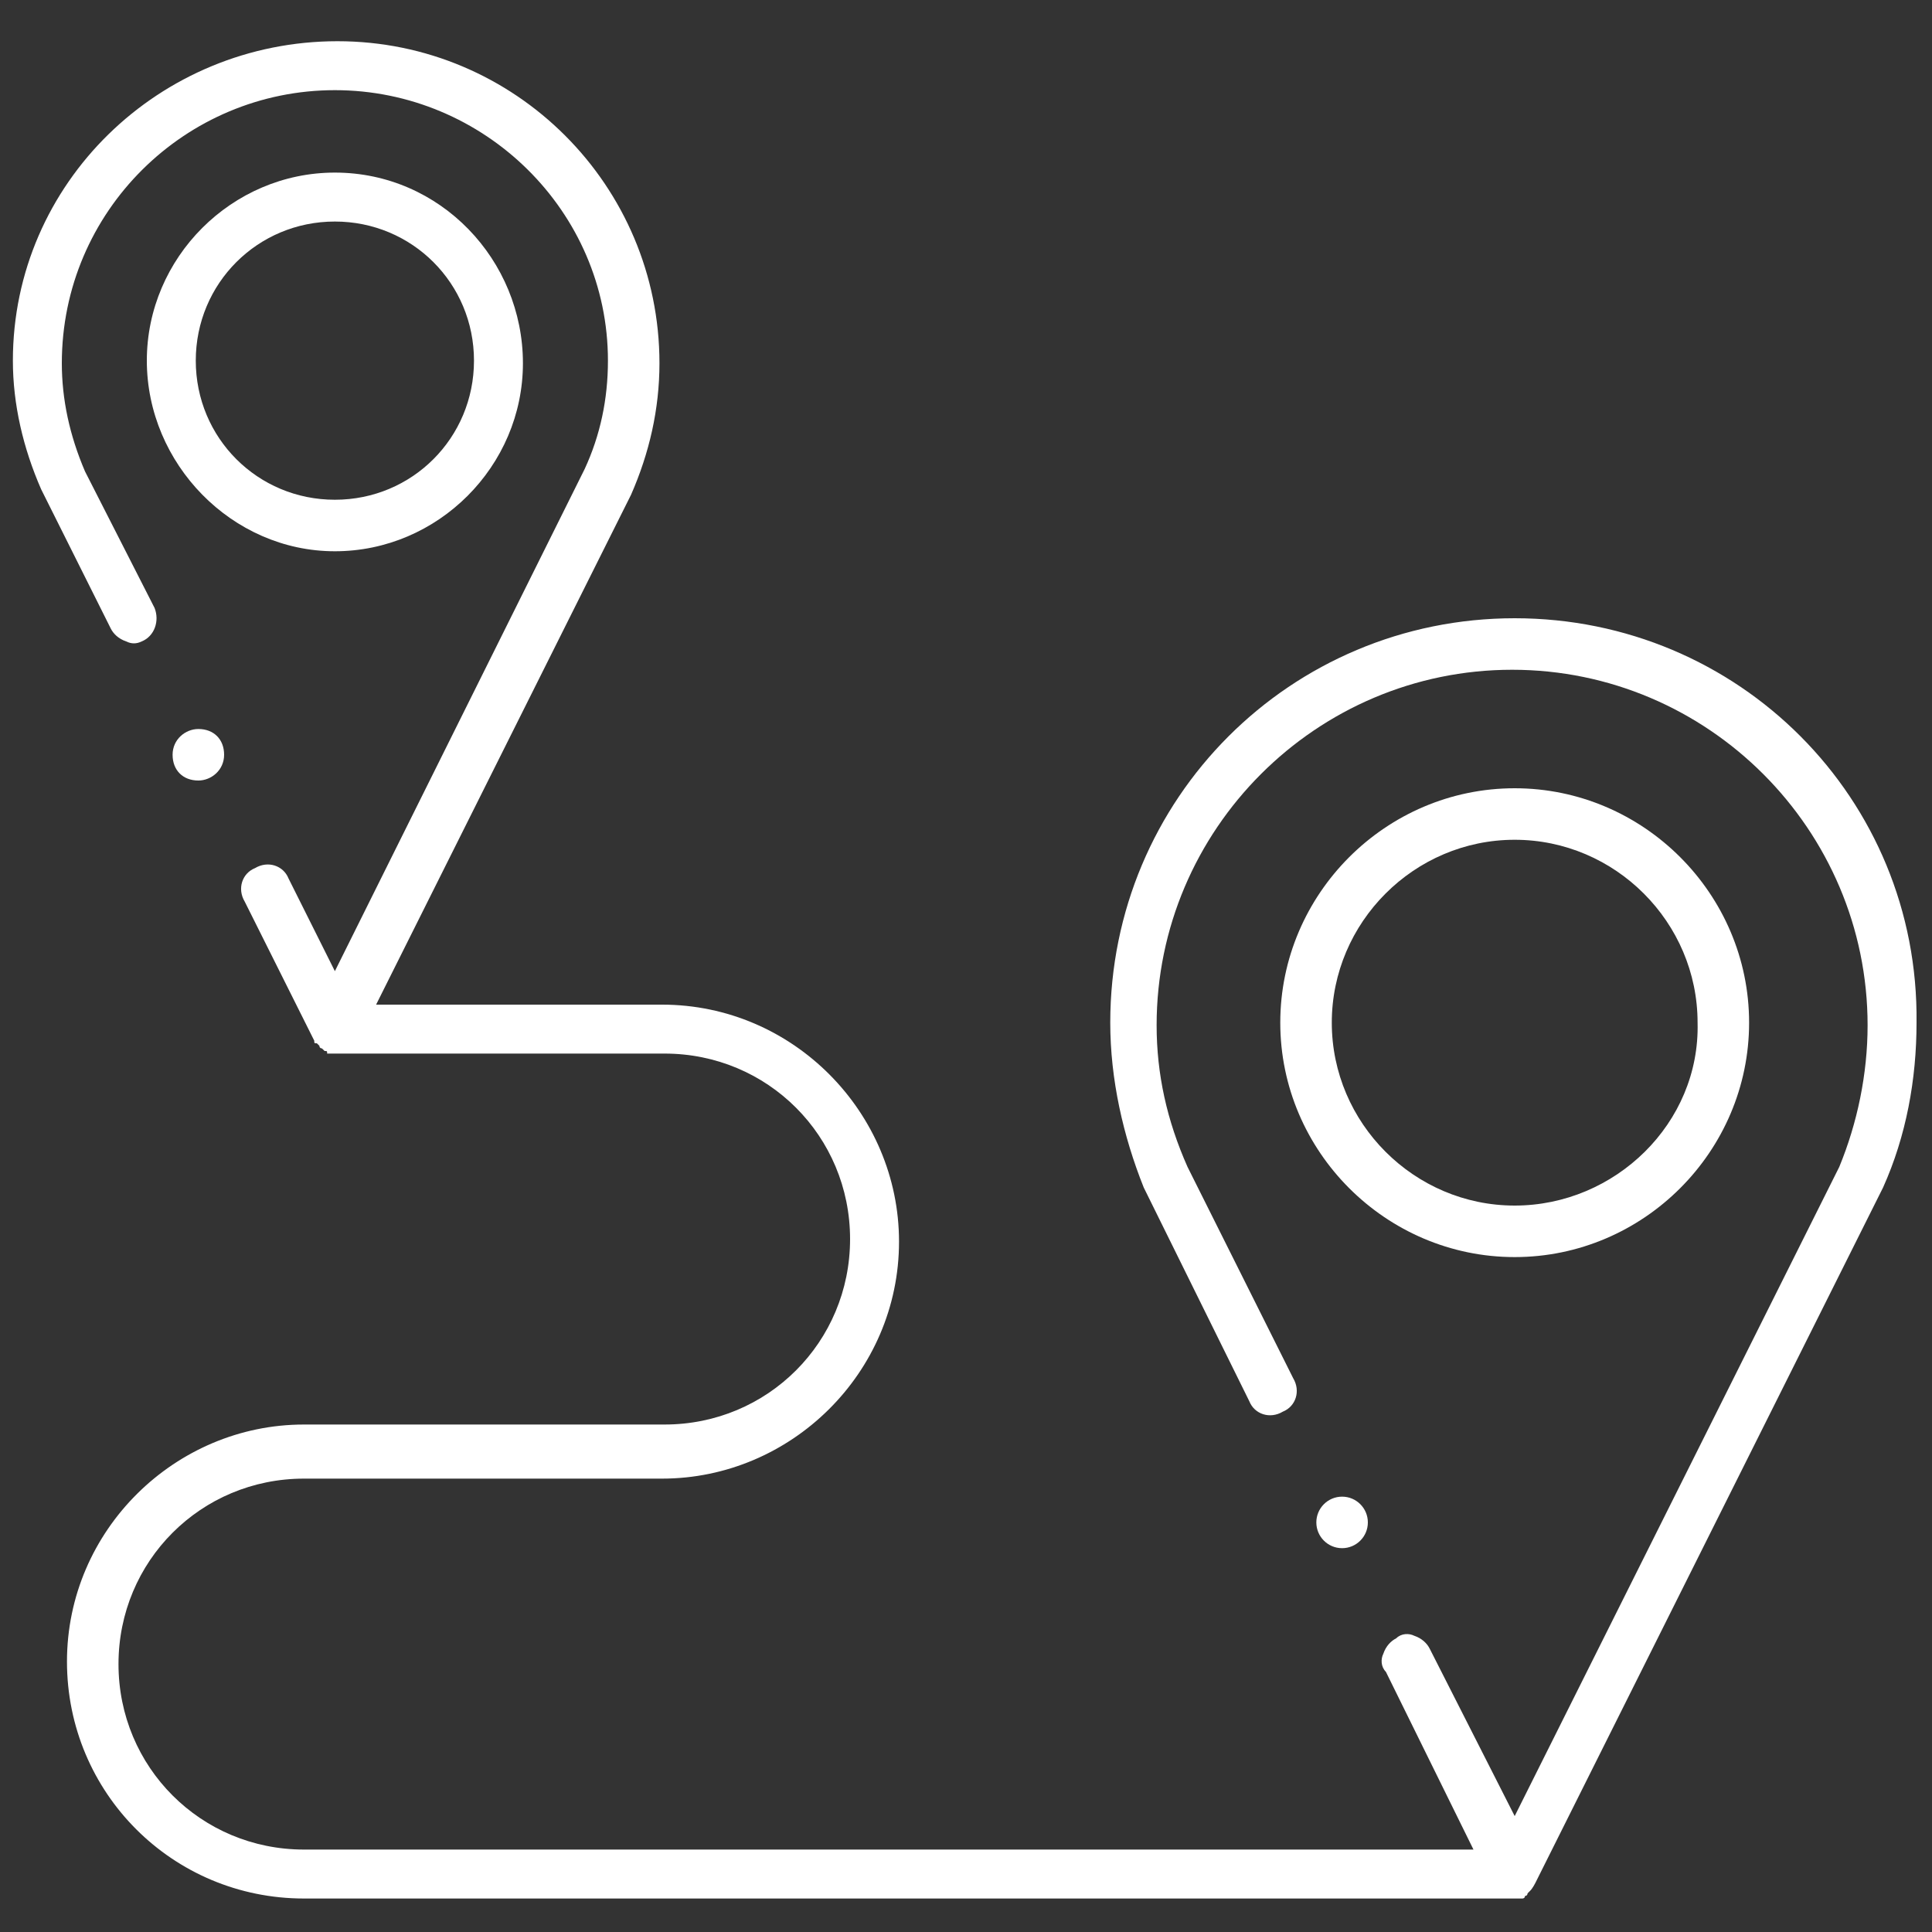
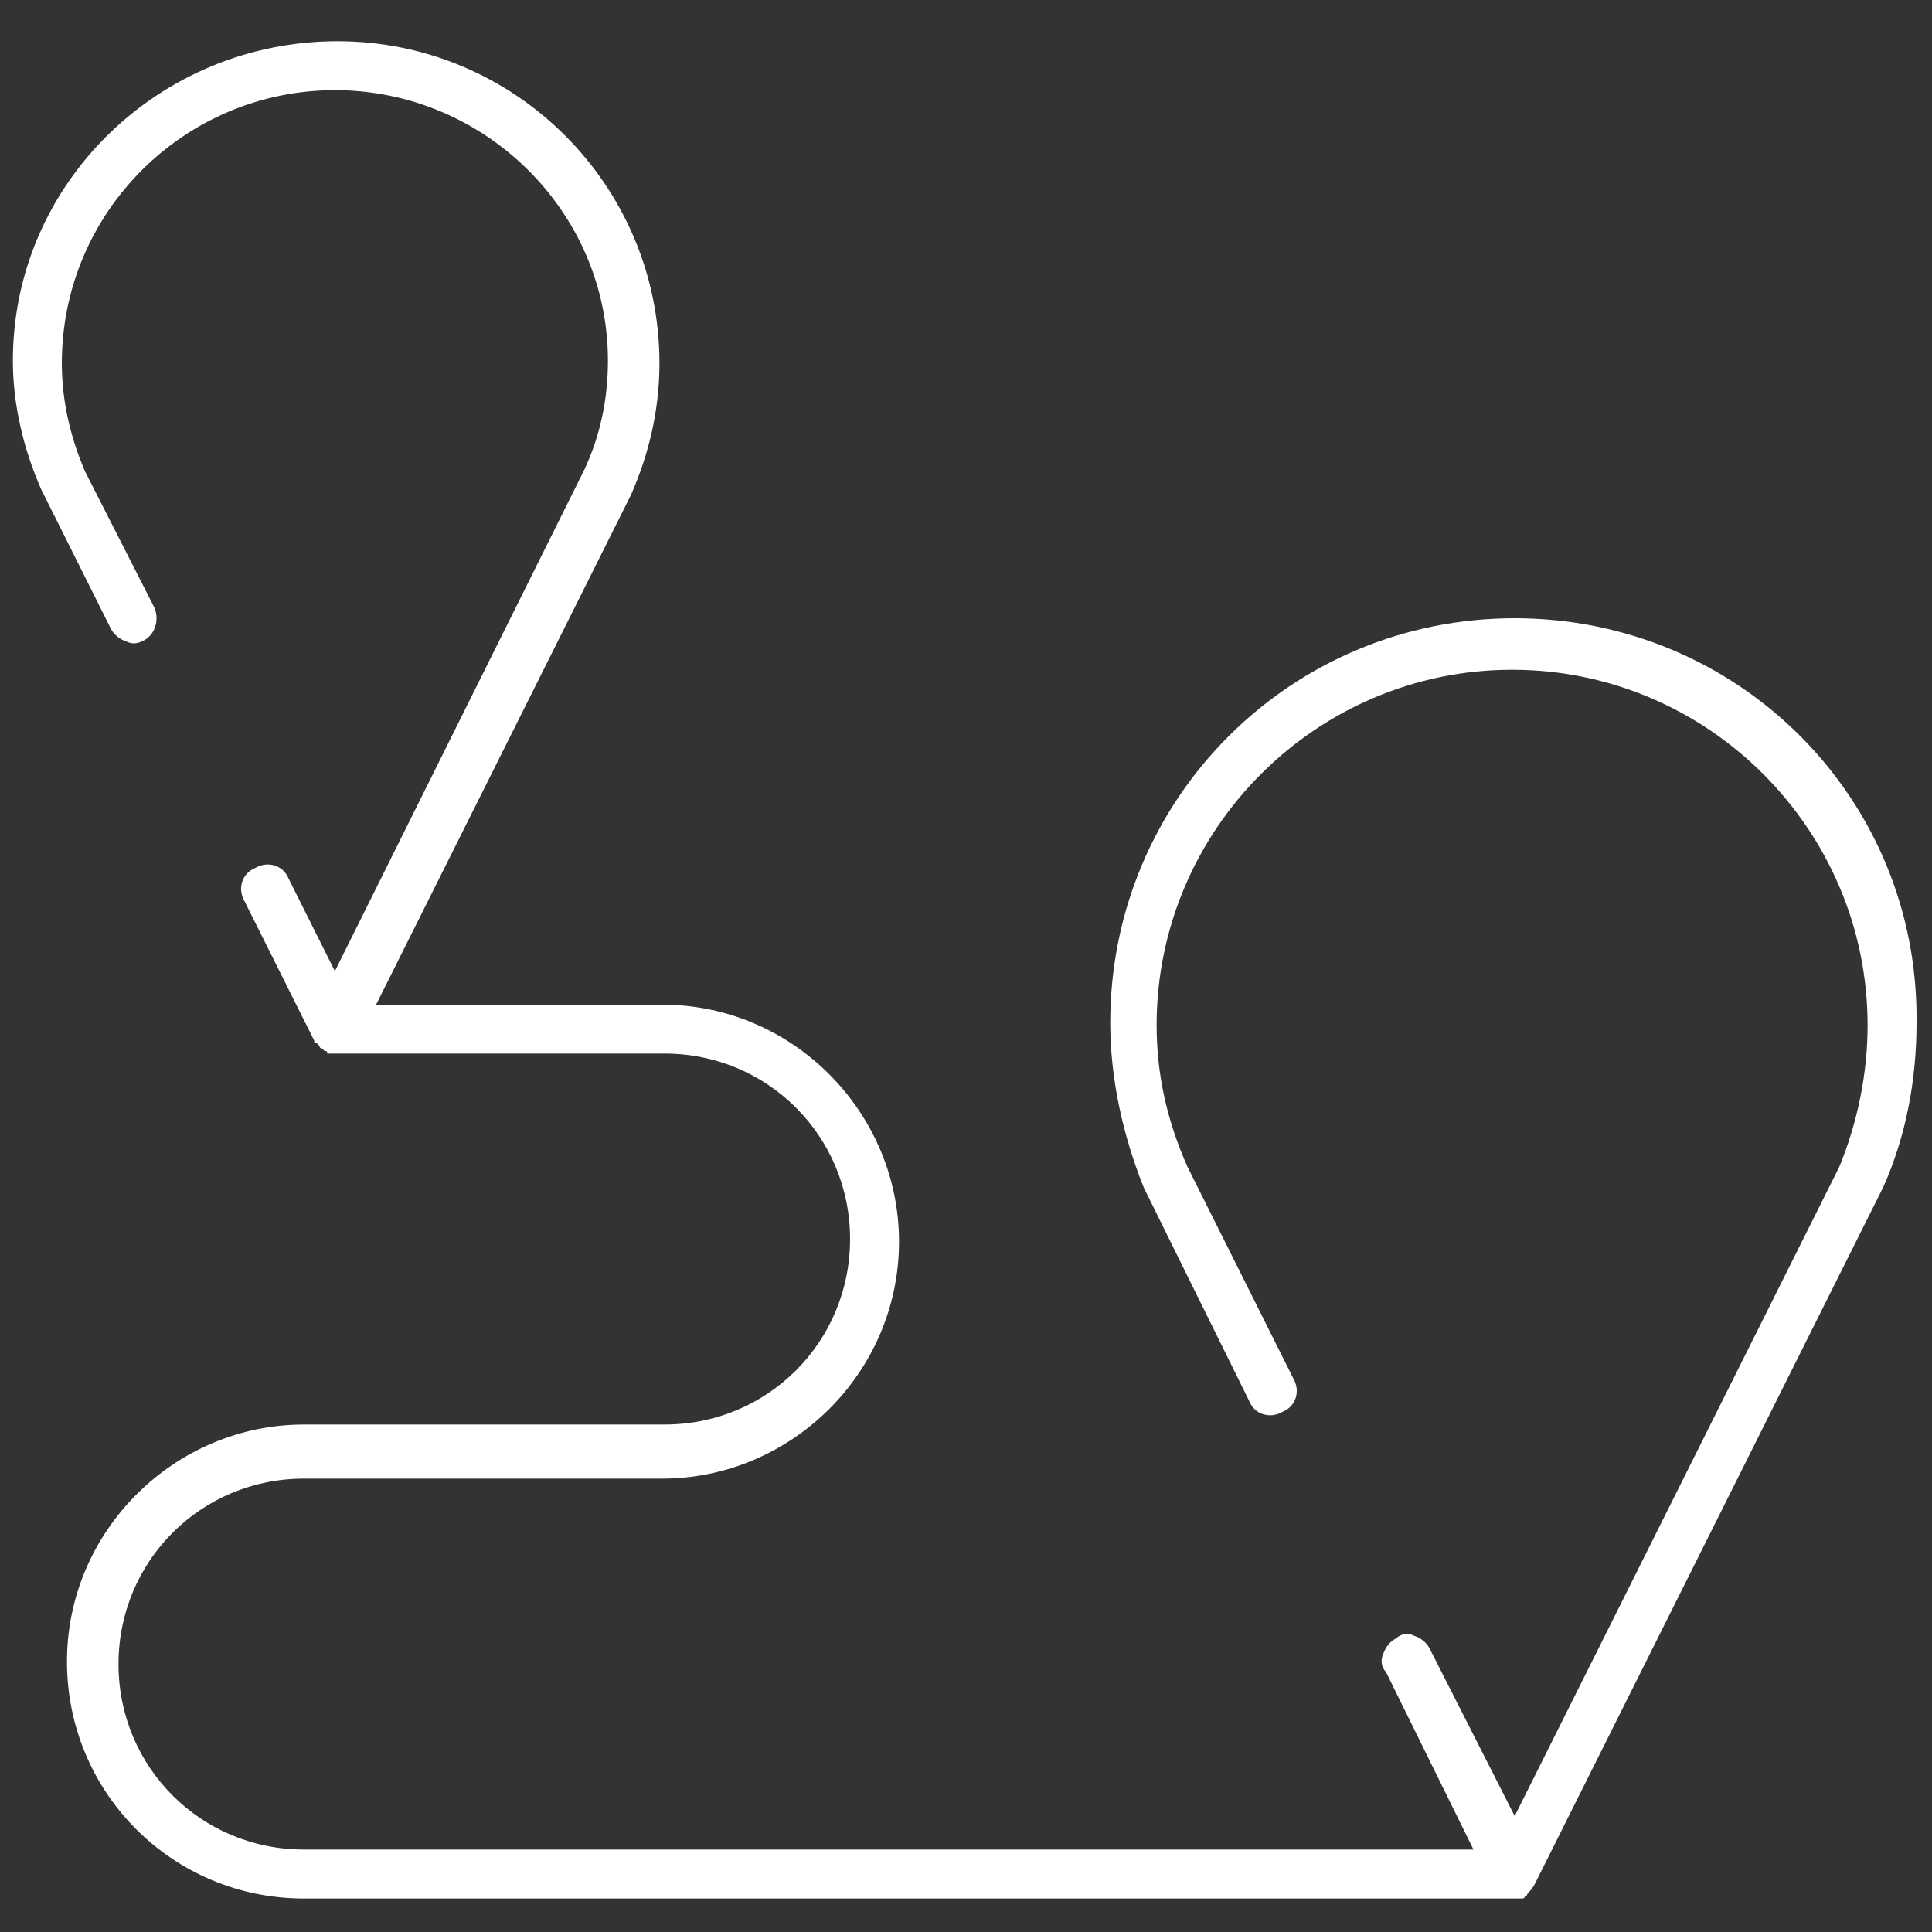
<svg xmlns="http://www.w3.org/2000/svg" id="Слой_1" x="0px" y="0px" viewBox="0 0 75 75" style="enable-background:new 0 0 75 75;" xml:space="preserve">
  <rect x="0" y="0" width="75" height="75" fill="#333333" stroke="none" />
  <style type="text/css"> .st0{fill:#FFFFFF;} </style>
  <path class="st0" d="M58.8,24c-8.7,0-15.7,7-15.7,15.7c0,2.2,0.5,4.4,1.3,6.4l4.1,8.3c0.2,0.5,0.8,0.7,1.3,0.4 c0.5-0.2,0.7-0.8,0.4-1.3l-4.1-8.2c-0.8-1.8-1.2-3.6-1.2-5.5c0-7.6,6.2-13.8,13.8-13.8c7.6,0,13.8,6.2,13.8,13.8 c0,1.9-0.4,3.8-1.1,5.5L58.8,70.5l-3.3-6.5c-0.1-0.2-0.3-0.4-0.6-0.5c-0.2-0.1-0.5-0.1-0.7,0.1c-0.2,0.1-0.4,0.3-0.5,0.6 c-0.1,0.2-0.1,0.5,0.1,0.7l3.4,6.9H11.8c-4,0-7.2-3.2-7.2-7.2s3.2-7.2,7.2-7.2h13.9c5,0,9.2-4.1,9.2-9.2c0-5-4.1-9.2-9.2-9.2H14.6 l9.9-19.8c0.7-1.6,1.1-3.3,1.1-5.1c0-6.9-5.6-12.5-12.5-12.5S0.5,7.1,0.5,14c0,1.7,0.4,3.4,1.1,5l2.7,5.4c0.1,0.2,0.3,0.4,0.6,0.5 C5.1,25,5.3,25,5.5,24.9C6,24.7,6.2,24.1,6,23.6l-2.7-5.3c-0.6-1.4-0.9-2.8-0.9-4.2C2.4,8.2,7.2,3.5,13,3.5S23.6,8.2,23.6,14 c0,1.5-0.3,2.9-0.9,4.2L13,37.7l-1.8-3.6c-0.2-0.5-0.8-0.7-1.3-0.4c-0.5,0.2-0.7,0.8-0.4,1.3l2.7,5.4c0,0.1,0,0.1,0.1,0.1 c0,0,0.1,0.1,0.1,0.1c0,0.1,0.1,0.1,0.1,0.1c0,0,0.1,0.1,0.1,0.1c0.1,0,0.1,0,0.1,0.1c0.1,0,0.1,0,0.1,0c0,0,0,0,0,0h0l0.2,0 c0,0,0.1,0,0.1,0h12.7c4,0,7.2,3.2,7.2,7.2s-3.2,7.2-7.2,7.2H11.8c-5,0-9.2,4.1-9.2,9.2s4.1,9.2,9.2,9.2h47c0,0,0.1,0,0.1,0 c0.1,0,0.1,0,0.1,0l0,0c0,0,0.1,0,0.1,0c0,0,0.1,0,0.1-0.1c0.1,0,0.1-0.1,0.1-0.1c0,0,0.1-0.1,0.1-0.1c0.1-0.1,0.2-0.3,0.2-0.3 l13.5-27c0.9-2,1.3-4.2,1.3-6.4C74.5,31,67.5,24,58.8,24z" />
-   <path class="st0" d="M13,6.7C9,6.7,5.7,10,5.7,14S9,21.4,13,21.4s7.3-3.3,7.3-7.3S17.1,6.7,13,6.7z M13,19.4c-3,0-5.4-2.4-5.4-5.4 S10,8.6,13,8.6c3,0,5.4,2.4,5.4,5.4S16,19.4,13,19.4z" />
-   <path class="st0" d="M58.8,30.6c-5,0-9.1,4.1-9.1,9.1c0,5,4.1,9.1,9.1,9.1c5,0,9.1-4.1,9.1-9.1C67.9,34.7,63.8,30.6,58.8,30.6z M58.8,46.8c-3.9,0-7.1-3.2-7.1-7.1c0-3.9,3.2-7.1,7.1-7.1c3.9,0,7.1,3.2,7.1,7.1C66,43.6,62.7,46.8,58.8,46.8z" />
-   <circle class="st0" cx="52.1" cy="59.1" r="1" />
-   <path class="st0" d="M7.7,28.3c-0.5,0-1,0.4-1,1s0.4,1,1,1c0.5,0,1-0.4,1-1S8.3,28.3,7.7,28.3z" />
</svg>